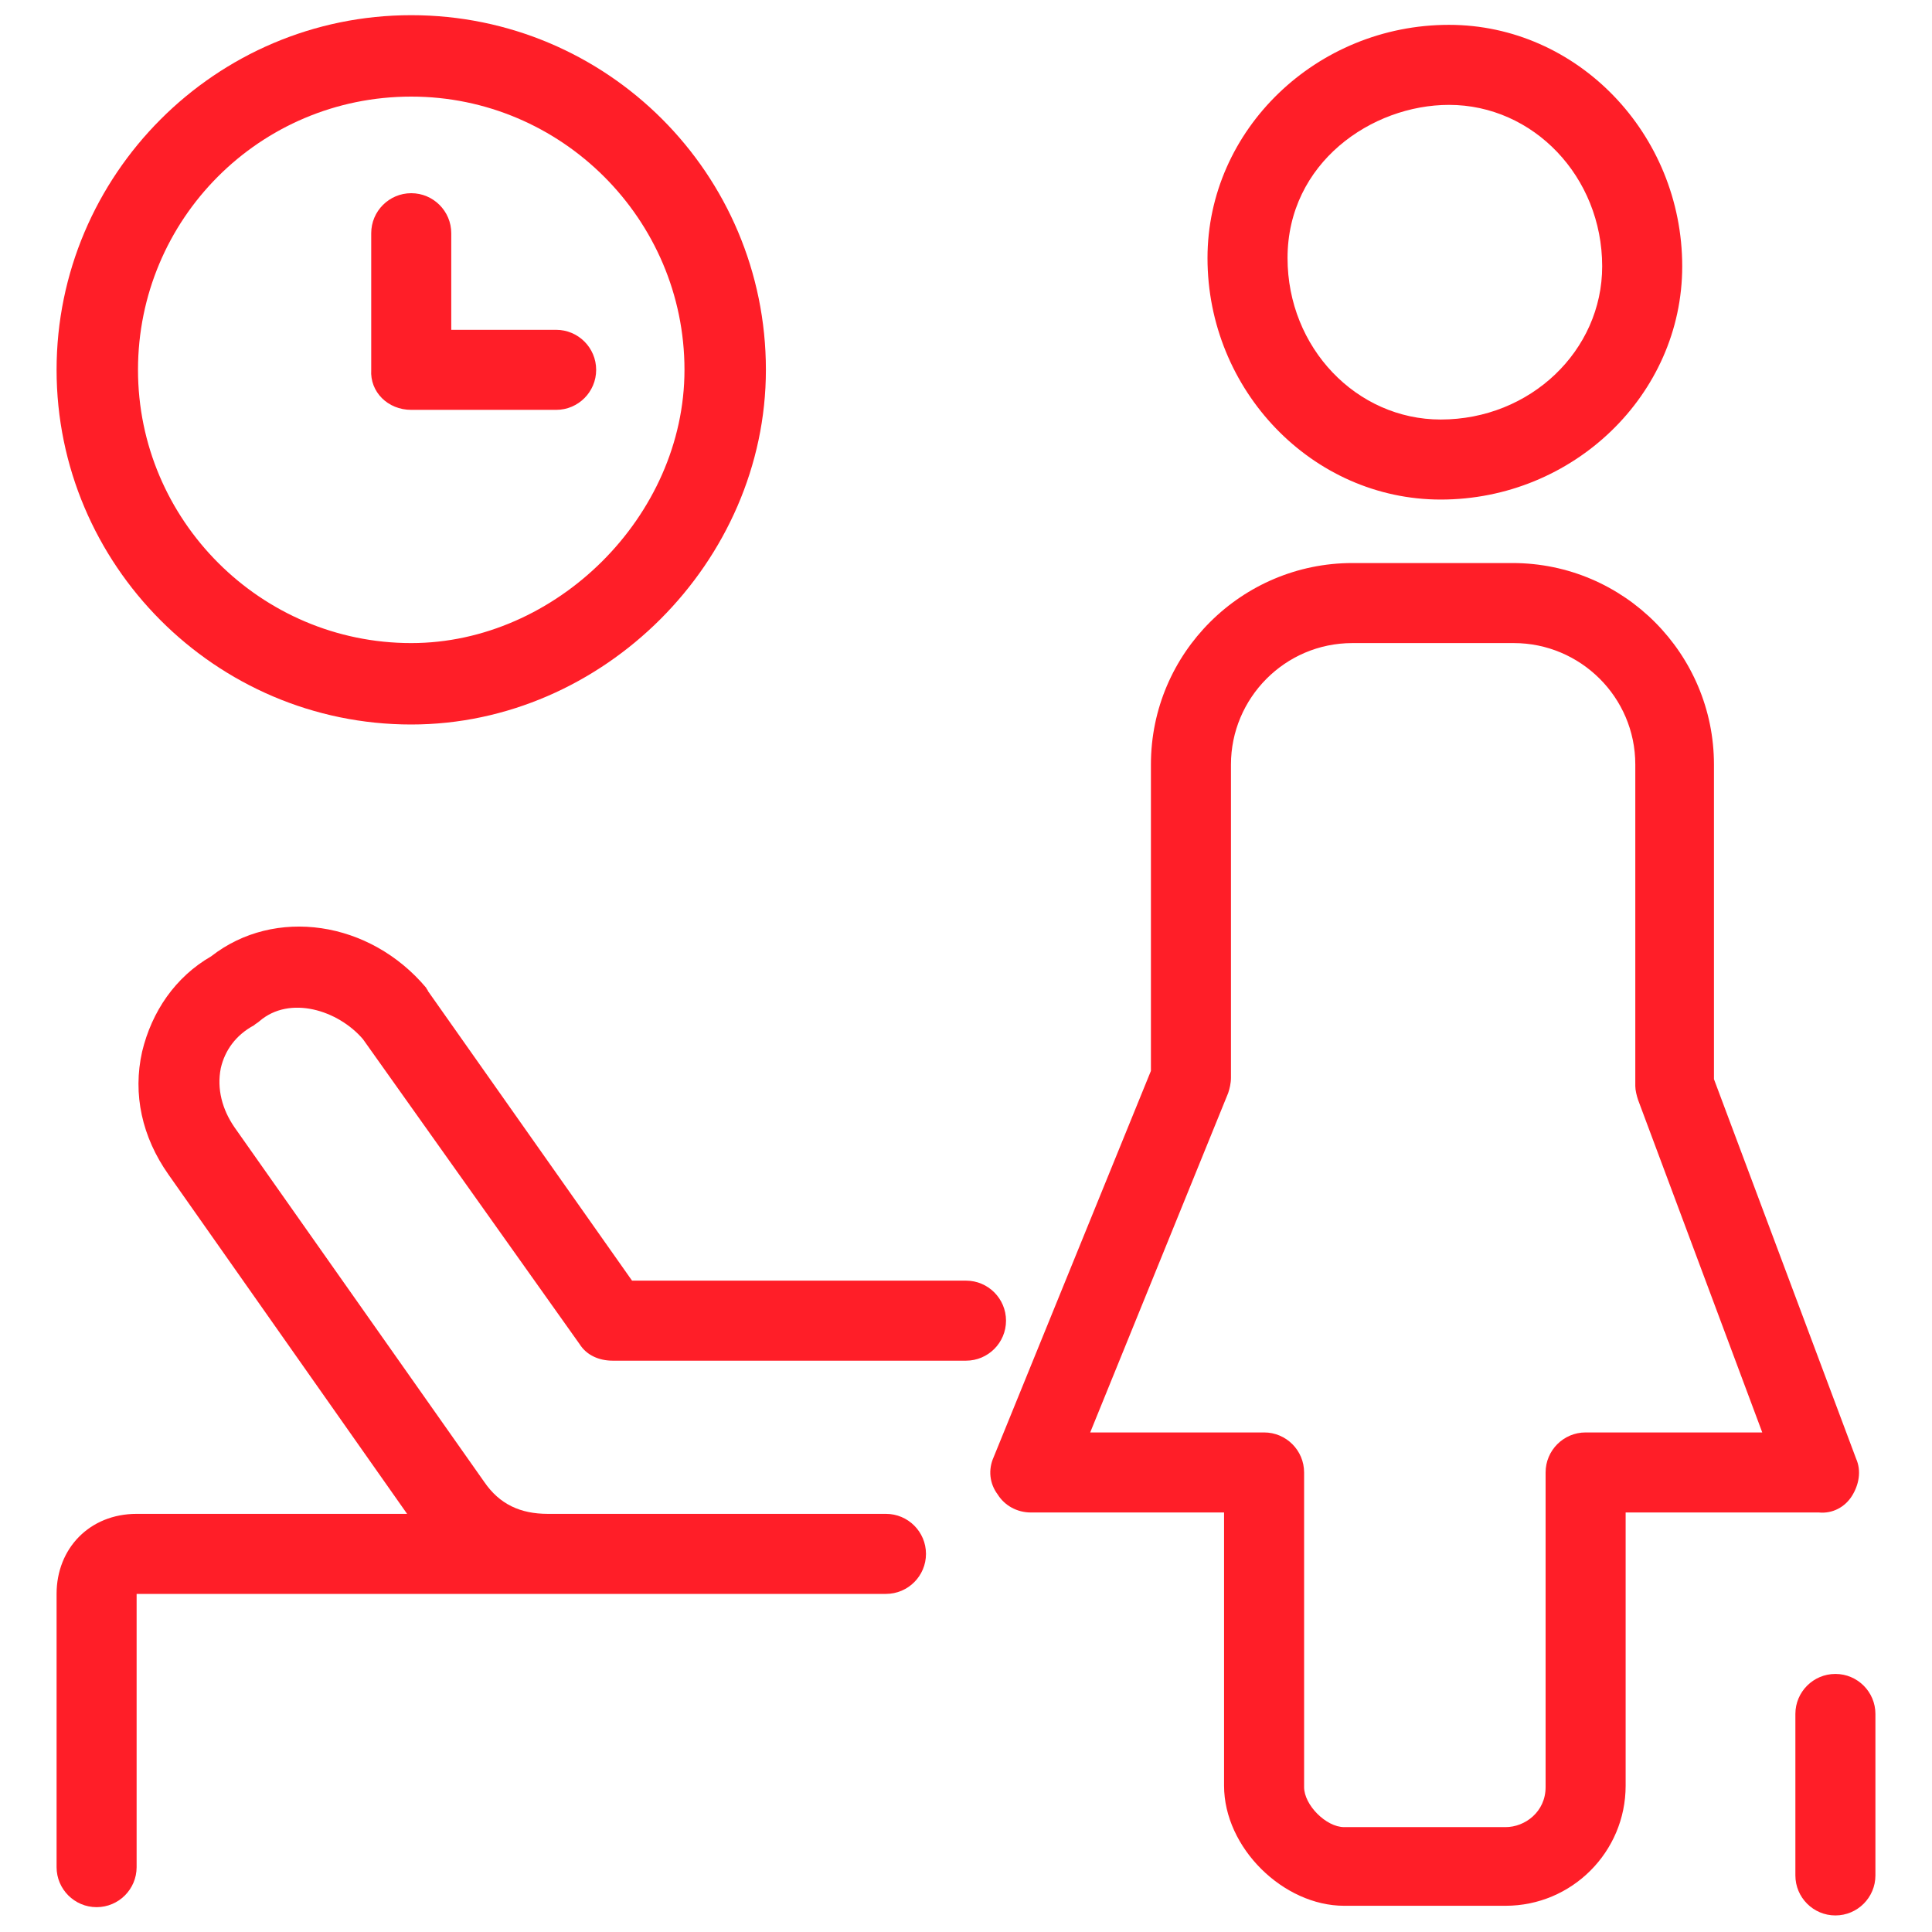
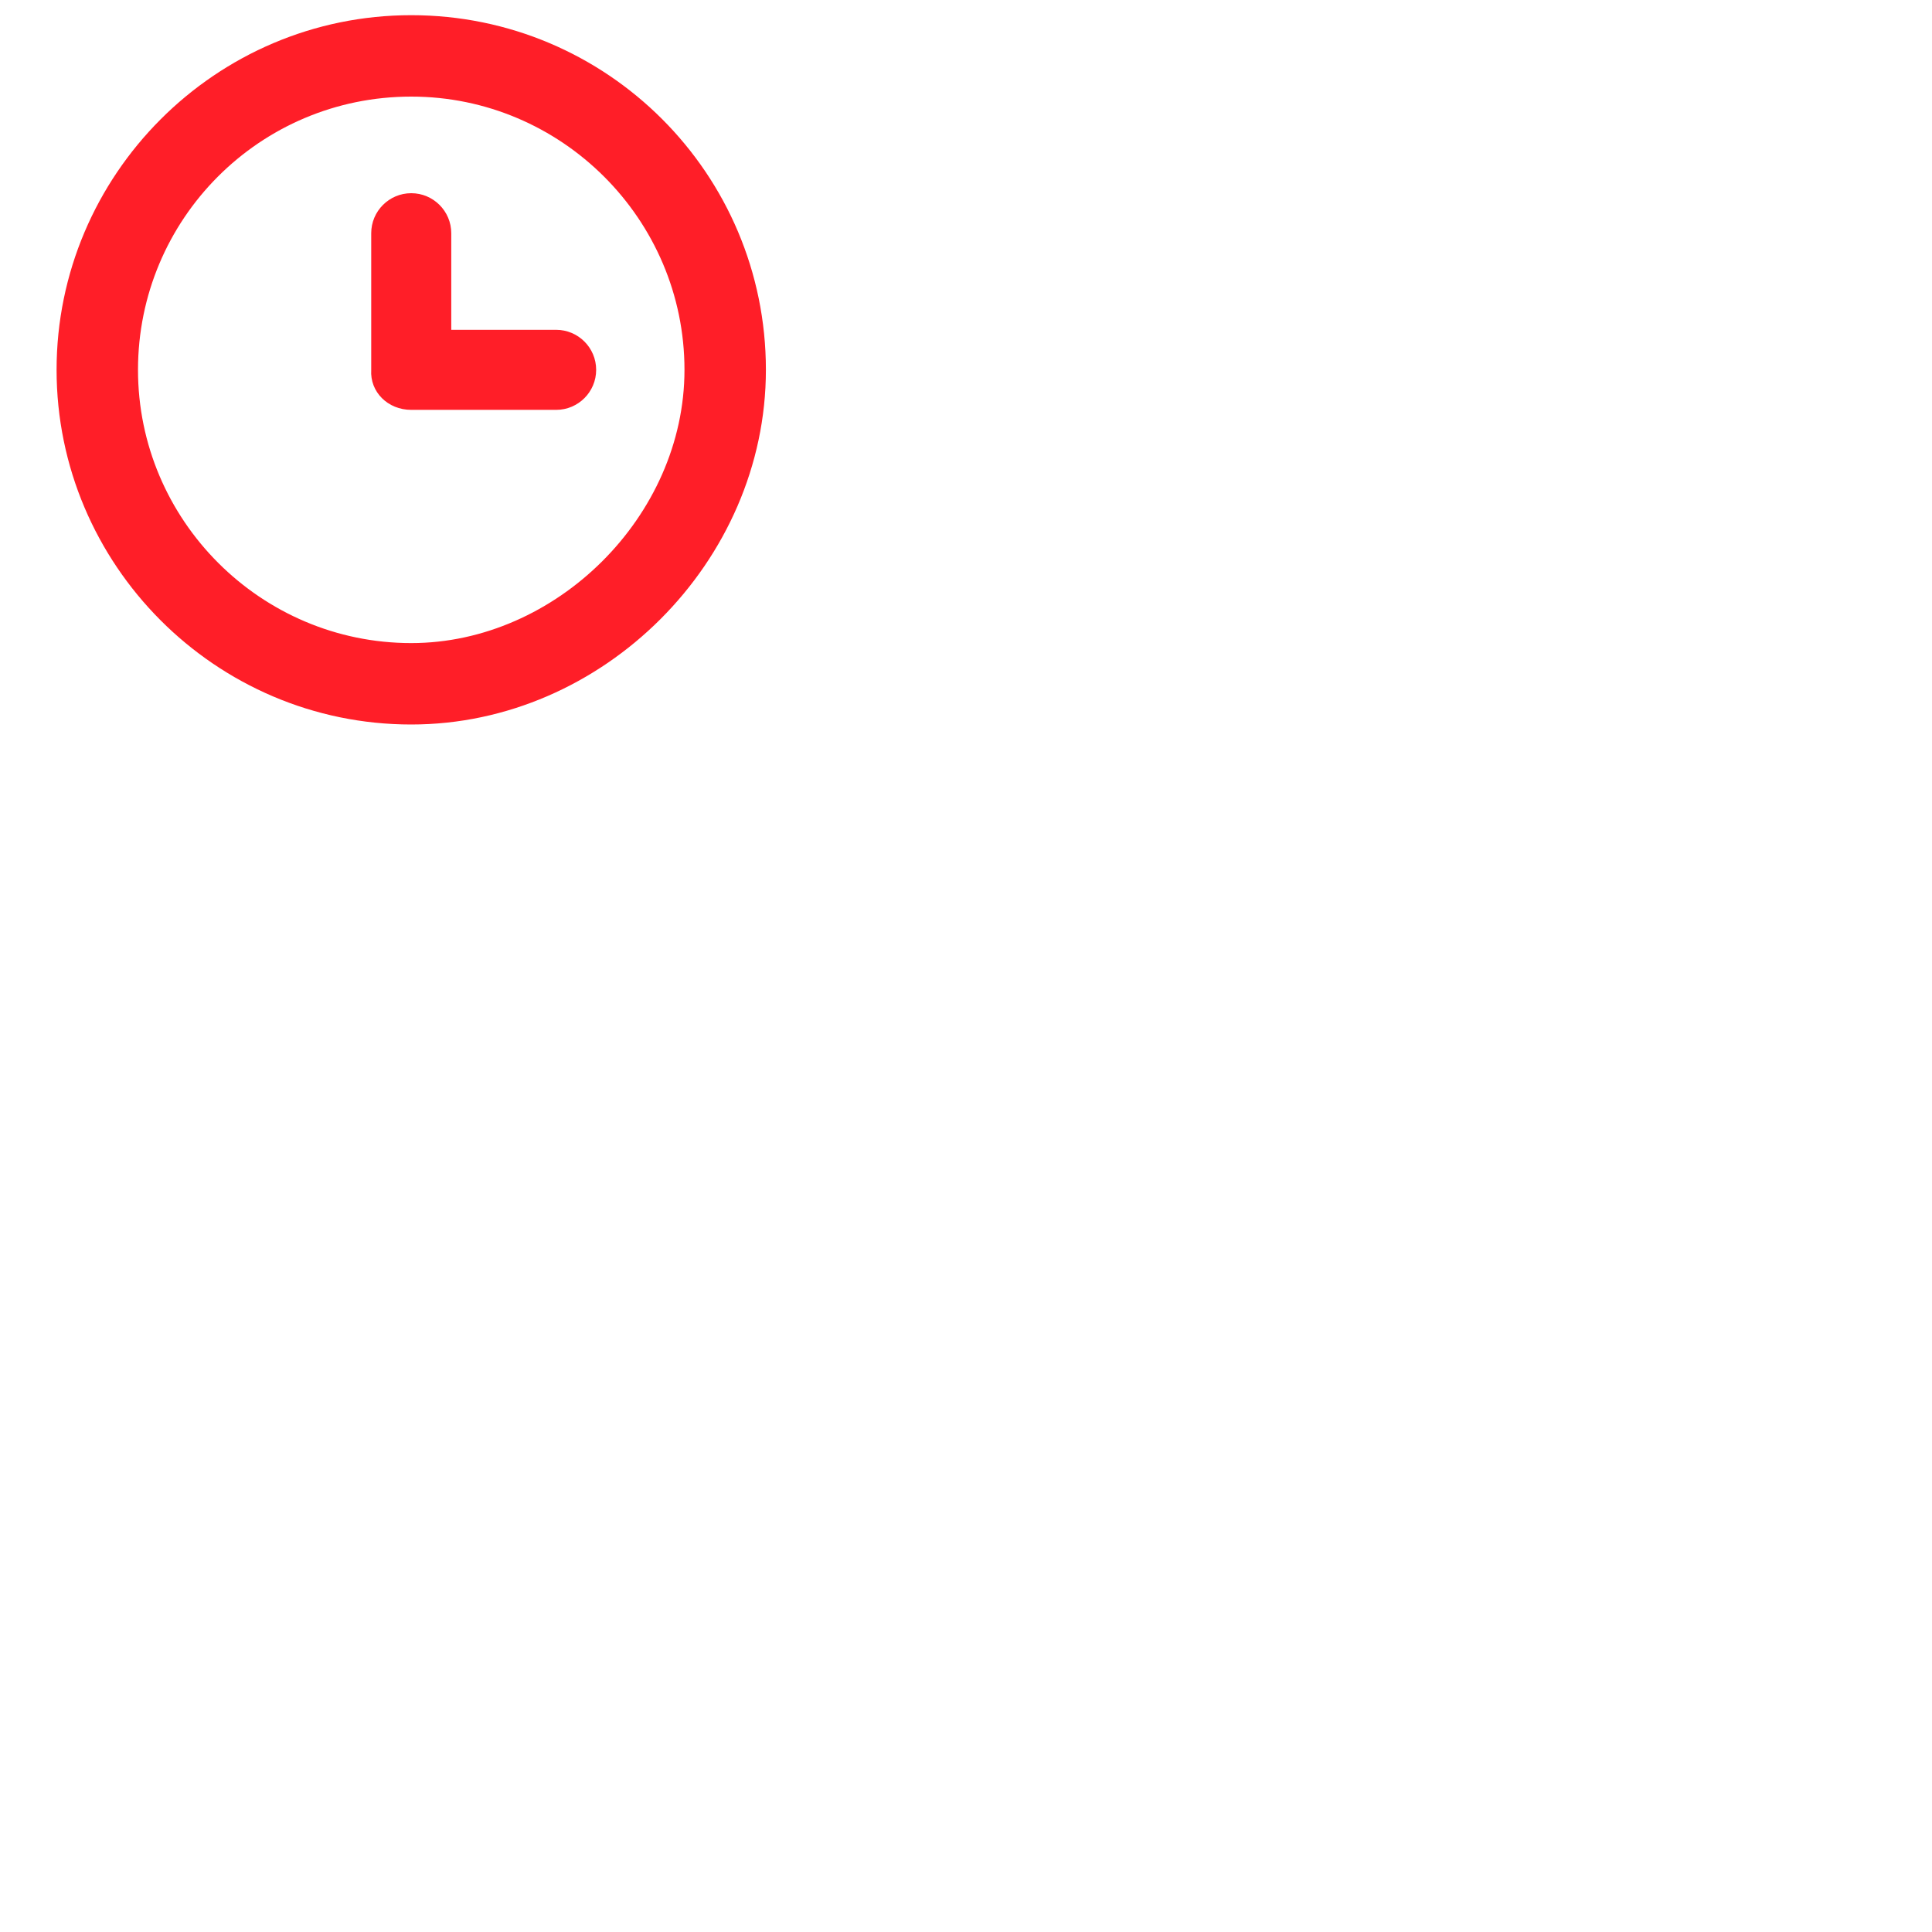
<svg xmlns="http://www.w3.org/2000/svg" width="140" height="140" viewBox="0 0 140 140" fill="none">
-   <path d="M18.4 74.3C18.5 74.2 18.7 74.1 18.8 74C21 72.1 24.5 73.2 26.3 75.3L42 97.4C42.5 98.2 43.4 98.6 44.4 98.6H70C71.6 98.6 72.9 97.3 72.9 95.7C72.9 94.1 71.6 92.8 70 92.8H45.8L31 71.8C31 71.7 30.9 71.7 30.9 71.6C26.8 66.7 19.9 65.7 15.3 69.3C12.7 70.8 11 73.3 10.3 76.2C9.6 79.3 10.3 82.4 12.2 85.1L29.5 109.7H9.9C6.5 109.7 4.1 112.2 4.1 115.5V135.3C4.1 136.9 5.4 138.2 7 138.2C8.6 138.2 9.9 136.9 9.9 135.3V115.5H39.7H64.2C65.8 115.5 67.1 114.2 67.1 112.6C67.1 111 65.8 109.7 64.2 109.7H39.7C37.7 109.7 36.2 109 35.1 107.4L17 81.7C16.1 80.4 15.7 78.9 16 77.4C16.3 76.1 17.1 75 18.4 74.3Z" fill="#FF1E28" />
-   <path d="M133 121.3C131.4 121.3 130.1 122.6 130.1 124.2V135.9C130.1 137.5 131.4 138.8 133 138.8C134.6 138.8 135.9 137.5 135.9 135.9V124.2C135.9 122.6 134.6 121.3 133 121.3Z" fill="#FF1E28" />
  <path d="M29.8 52.5C43.7 52.5 55.5 40.7 55.5 26.8C55.5 12.6 44 1.1 29.8 1.1C15.6 1.1 4.1 12.7 4.1 26.8C4.1 40.9 15.6 52.5 29.8 52.5ZM29.8 7C40.7 7 49.6 15.9 49.6 26.8C49.6 37.4 40.3 46.6 29.8 46.6C18.9 46.6 10 37.7 10 26.8C10 15.9 18.8 7 29.8 7Z" fill="#FF1E28" />
  <path d="M29.8 29.7H40.3C41.9 29.7 43.2 28.4 43.2 26.8C43.2 25.2 41.9 23.9 40.3 23.9H32.7V16.9C32.7 15.3 31.4 14 29.8 14C28.2 14 26.9 15.3 26.9 16.9V26.8C26.8 28.4 28.1 29.7 29.8 29.7Z" fill="#FF1E28" />
-   <path d="M104.4 36.2C114 36.2 121.9 28.6 121.9 19.3C121.9 9.7 114.3 1.8 105 1.8C95.4 1.8 87.5 9.4 87.5 18.7C87.5 28.3 95.1 36.2 104.4 36.2ZM105 7.6C111.1 7.6 116.1 12.8 116.1 19.3C116.1 25.4 110.9 30.4 104.4 30.4C98.3 30.4 93.3 25.2 93.3 18.7C93.3 11.8 99.4 7.6 105 7.6Z" fill="#FF1E28" />
-   <path d="M134.2 108.4C134.7 107.6 134.9 106.6 134.5 105.7L124.2 78.2V55.4C124.2 47.4 117.7 40.8 109.6 40.8H98C90 40.8 83.4 47.3 83.4 55.4V77.6L72 105.6C71.6 106.5 71.7 107.5 72.3 108.3C72.8 109.1 73.7 109.6 74.7 109.6H88.7V129.4C88.7 133.9 93 138.1 97.4 138.1H109.1C113.9 138.1 117.8 134.2 117.8 129.4V109.6H131.8C132.8 109.7 133.7 109.2 134.2 108.4ZM114.9 103.8C113.3 103.8 112 105.1 112 106.7V129.5C112 131.3 110.5 132.4 109.1 132.4H97.4C96.1 132.4 94.5 130.8 94.5 129.5V106.7C94.5 105.1 93.2 103.8 91.6 103.8H79L89 79.2C89.1 78.9 89.2 78.5 89.2 78.1V55.4C89.2 50.6 93.1 46.6 98 46.6H109.7C114.5 46.6 118.5 50.5 118.5 55.4V78.7C118.5 79 118.6 79.4 118.7 79.7L127.7 103.8H114.9V103.8Z" fill="#FF1E28" />
</svg>